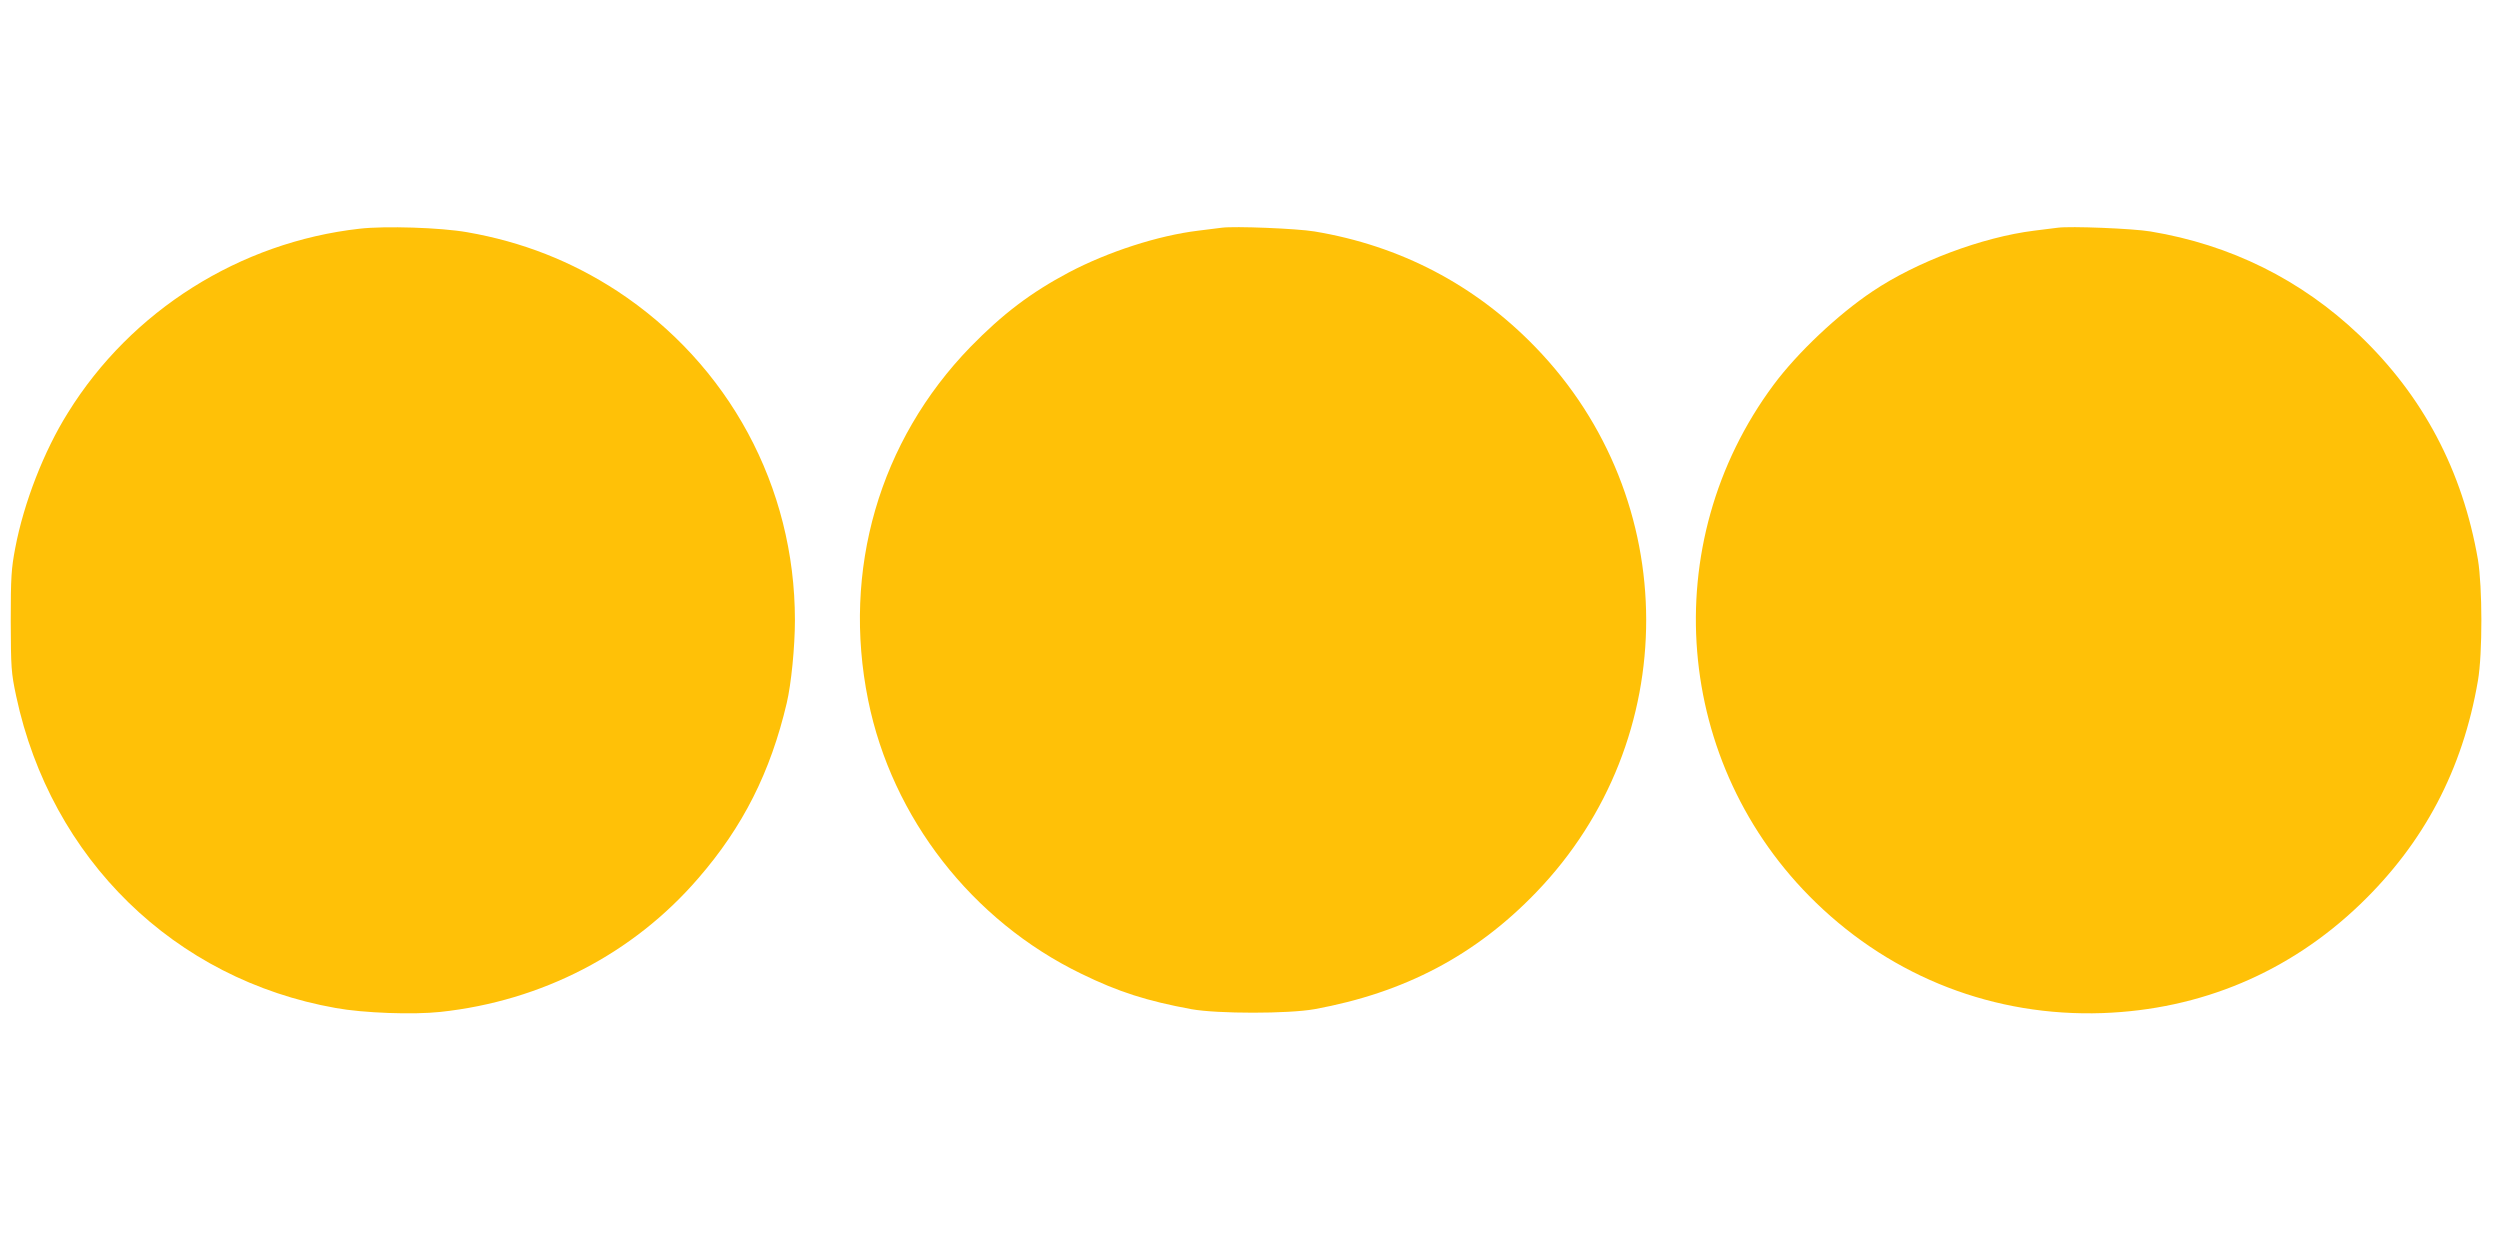
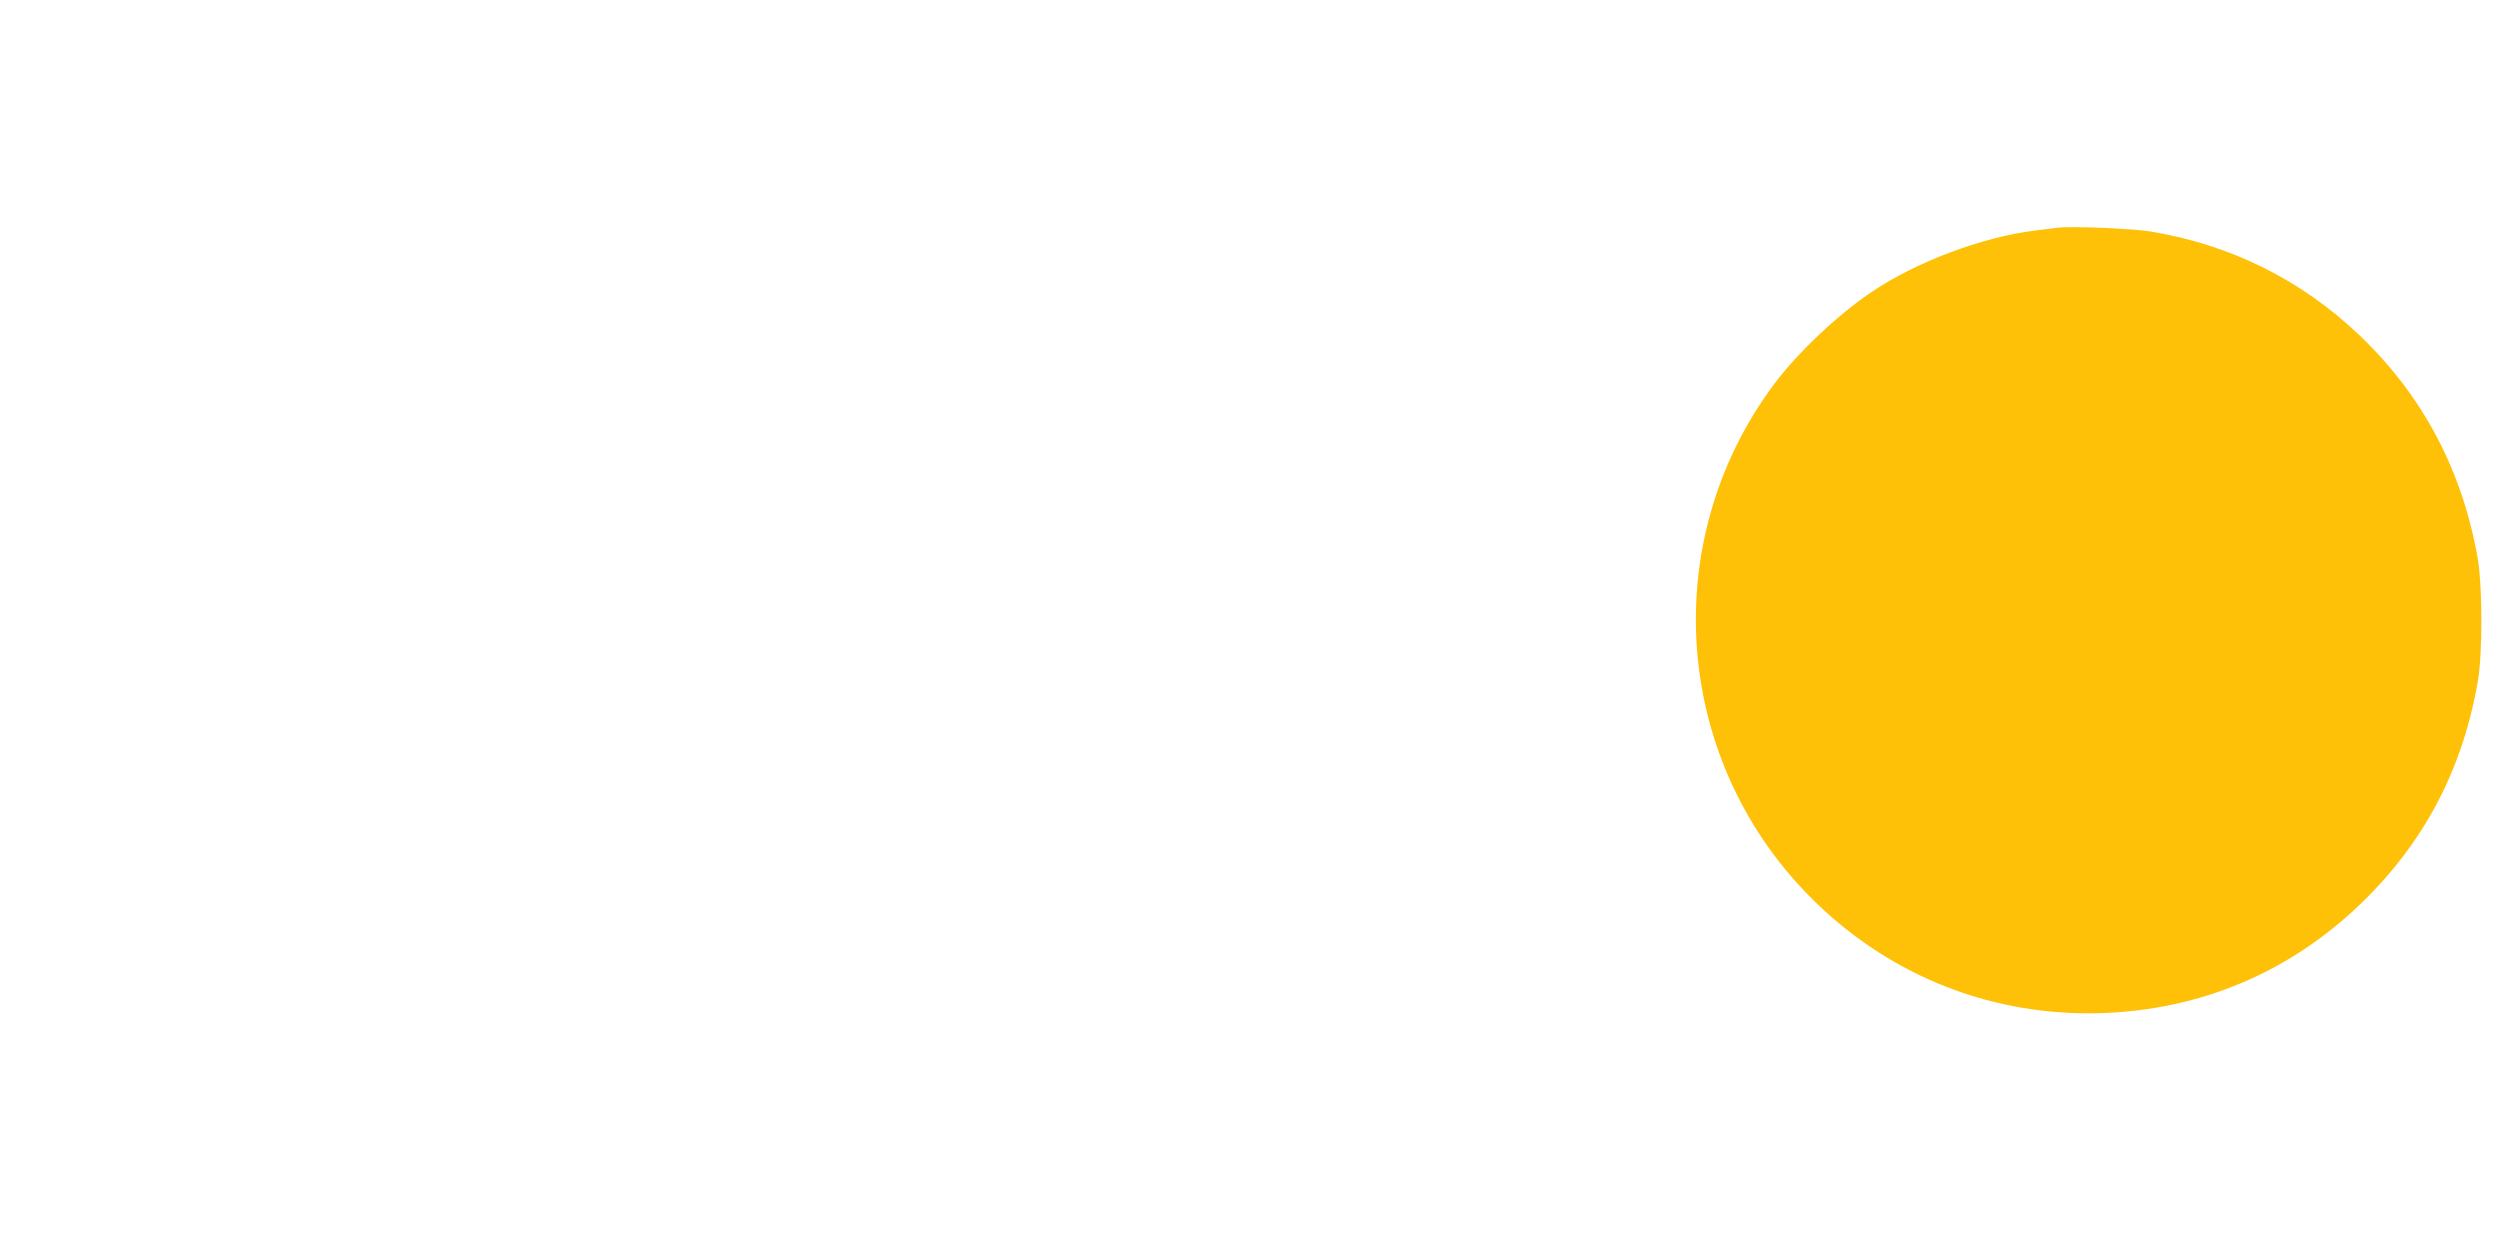
<svg xmlns="http://www.w3.org/2000/svg" version="1.0" width="1280pt" height="640pt" viewBox="0 0 1280 640" preserveAspectRatio="xMidYMid meet">
  <g transform="translate(0,640) scale(0.1,-0.1)" fill="#ffc107" stroke="none">
-     <path d="M1841 5229 c-613 -69 -1169 -419 -1493 -942 -123 -196 -226 -461 -270 -693 -20 -105 -23 -149 -23 -374 1 -240 2 -263 28 -385 178 -833 810 -1450 1636 -1596 142 -26 397 -35 536 -20 520 56 987 298 1320 684 229 264 370 544 453 897 23 97 42 288 42 425 0 683 -338 1309 -910 1685 -233 152 -486 252 -768 301 -136 24 -420 33 -551 18z" />
-     <path d="M6255 5234 c-16 -2 -70 -9 -120 -15 -206 -25 -462 -108 -663 -214 -194 -103 -338 -212 -503 -381 -467 -481 -659 -1142 -524 -1809 122 -603 532 -1129 1090 -1400 192 -94 338 -140 565 -182 134 -24 496 -24 630 0 461 84 825 276 1135 598 753 781 751 2013 -4 2792 -309 319 -692 519 -1131 592 -90 15 -411 28 -475 19z" />
    <path d="M10535 5234 c-16 -2 -70 -9 -120 -15 -265 -33 -602 -159 -828 -311 -178 -119 -384 -314 -506 -478 -604 -813 -512 -1946 216 -2651 397 -385 916 -585 1468 -566 503 18 955 208 1318 556 327 314 526 690 604 1146 24 139 23 481 0 620 -79 456 -281 838 -608 1150 -298 283 -658 462 -1069 530 -90 15 -411 28 -475 19z" />
  </g>
</svg>